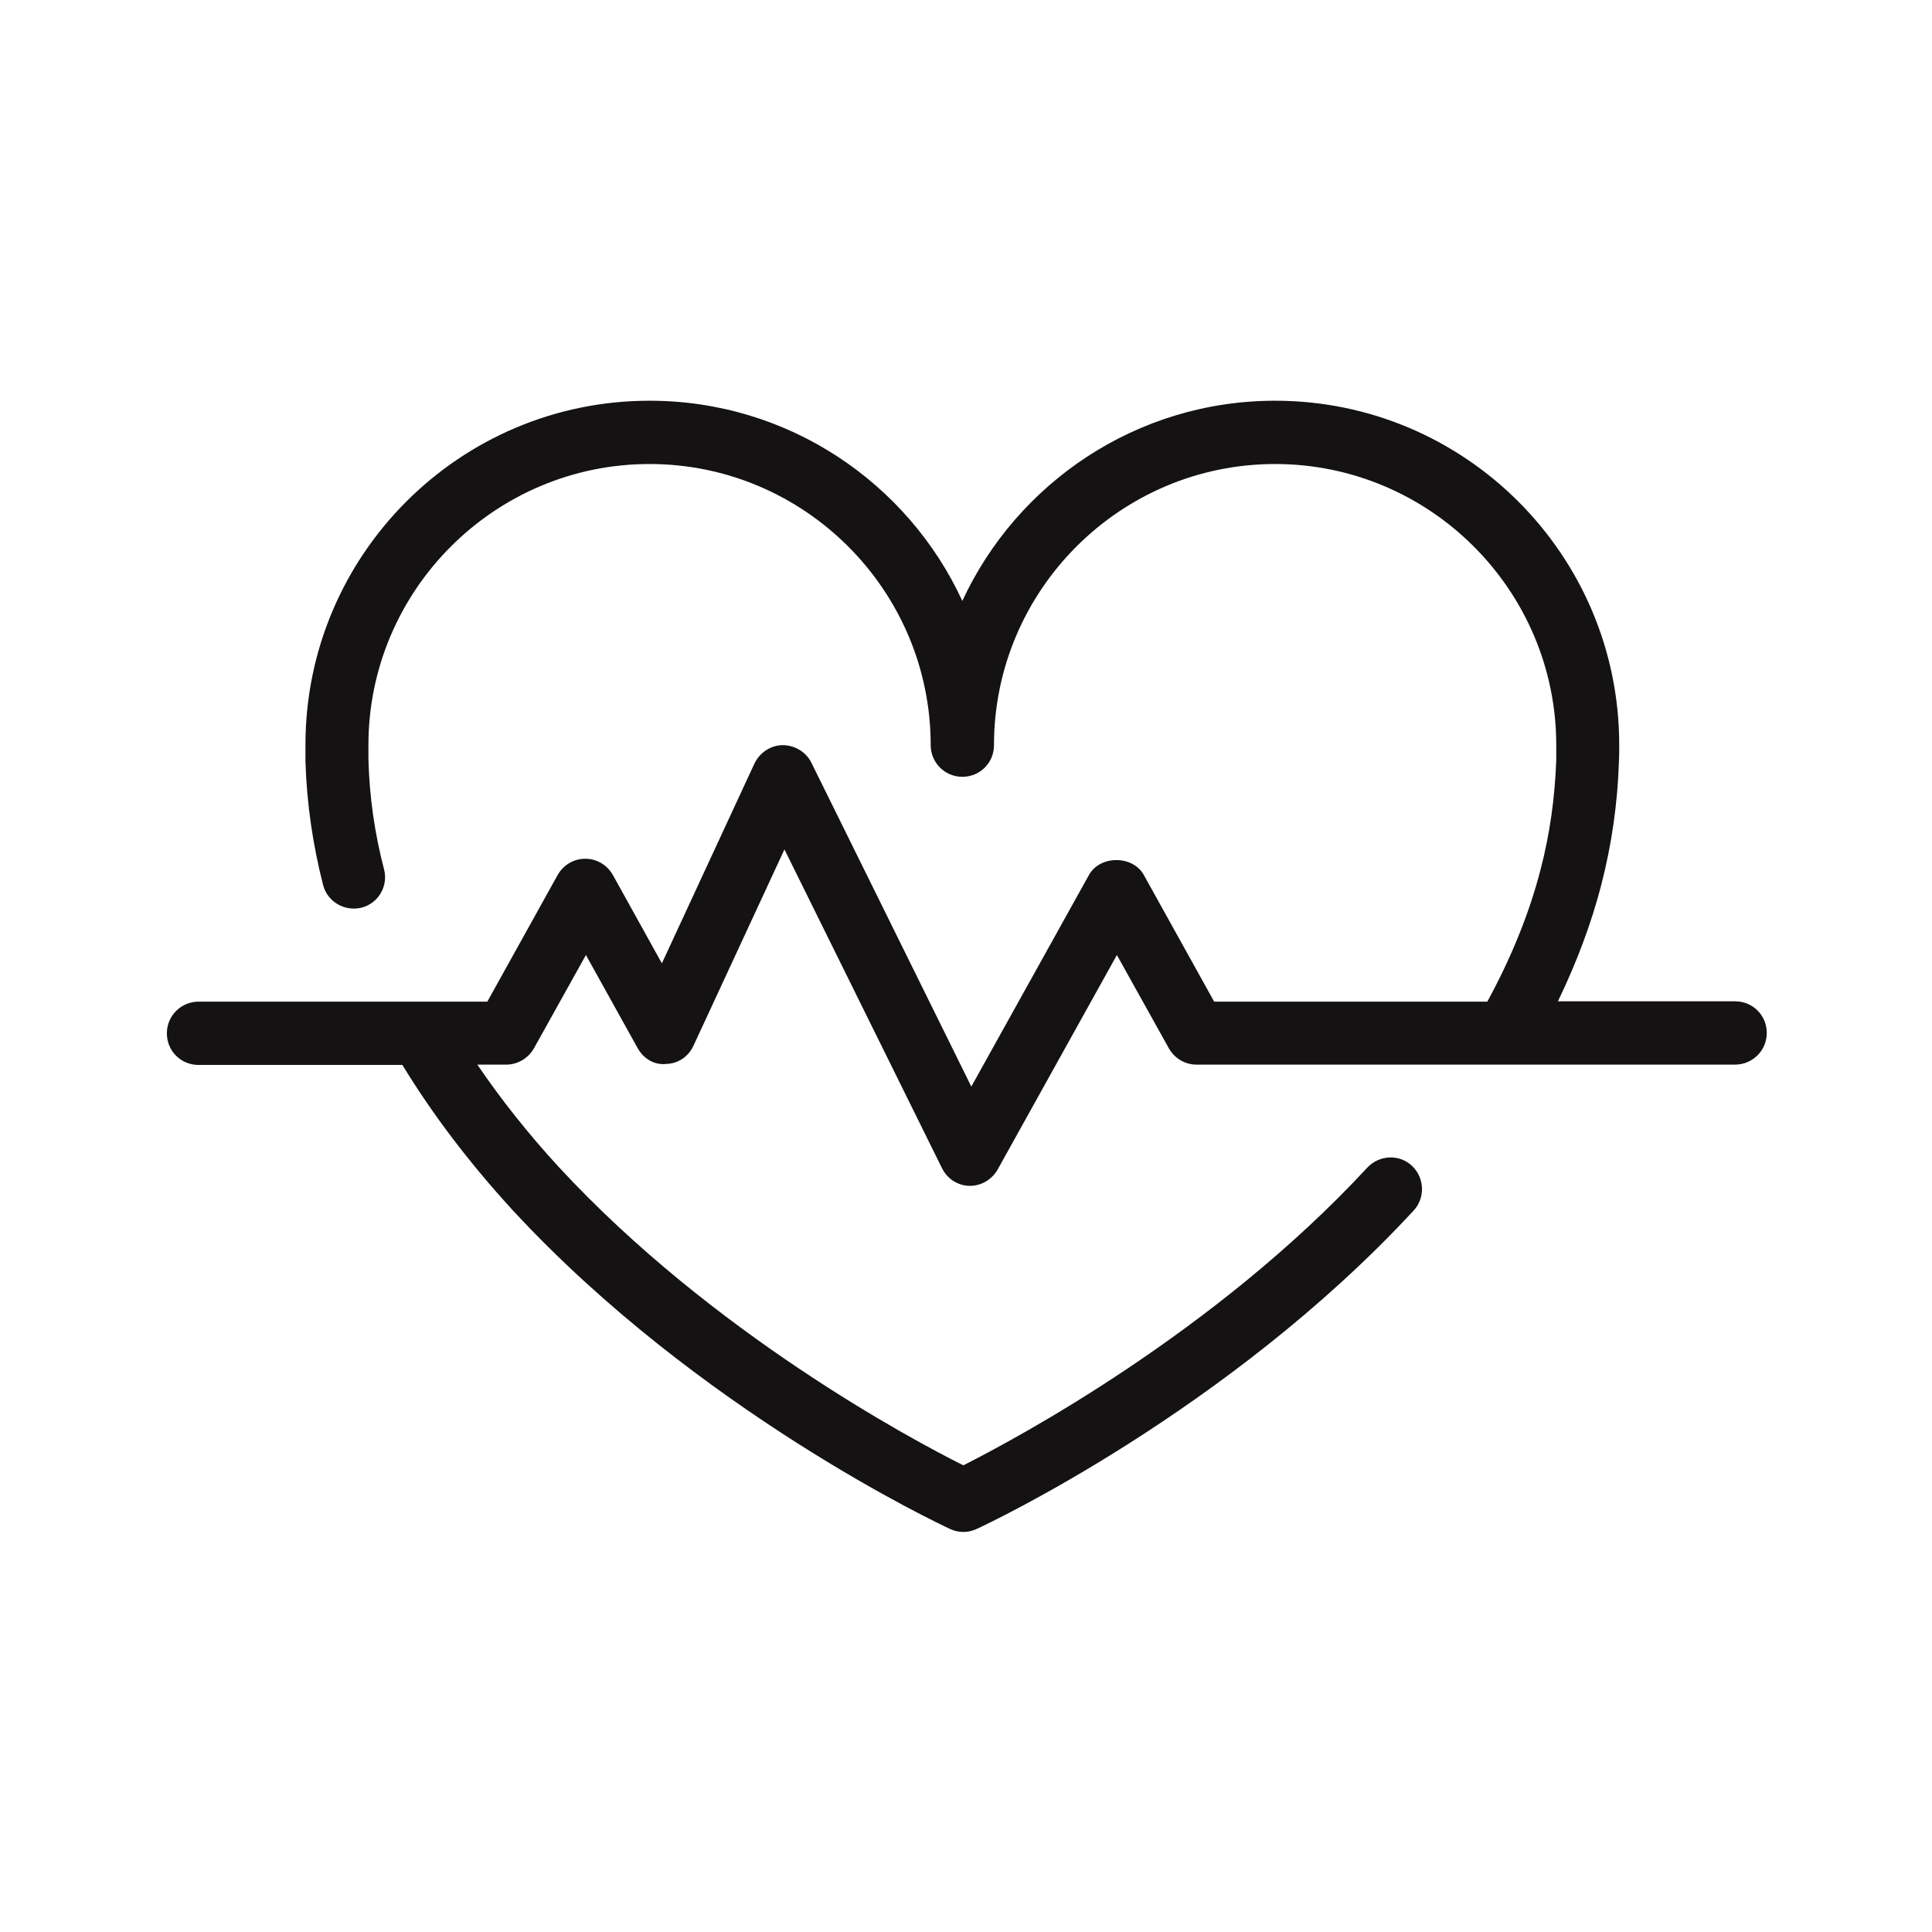
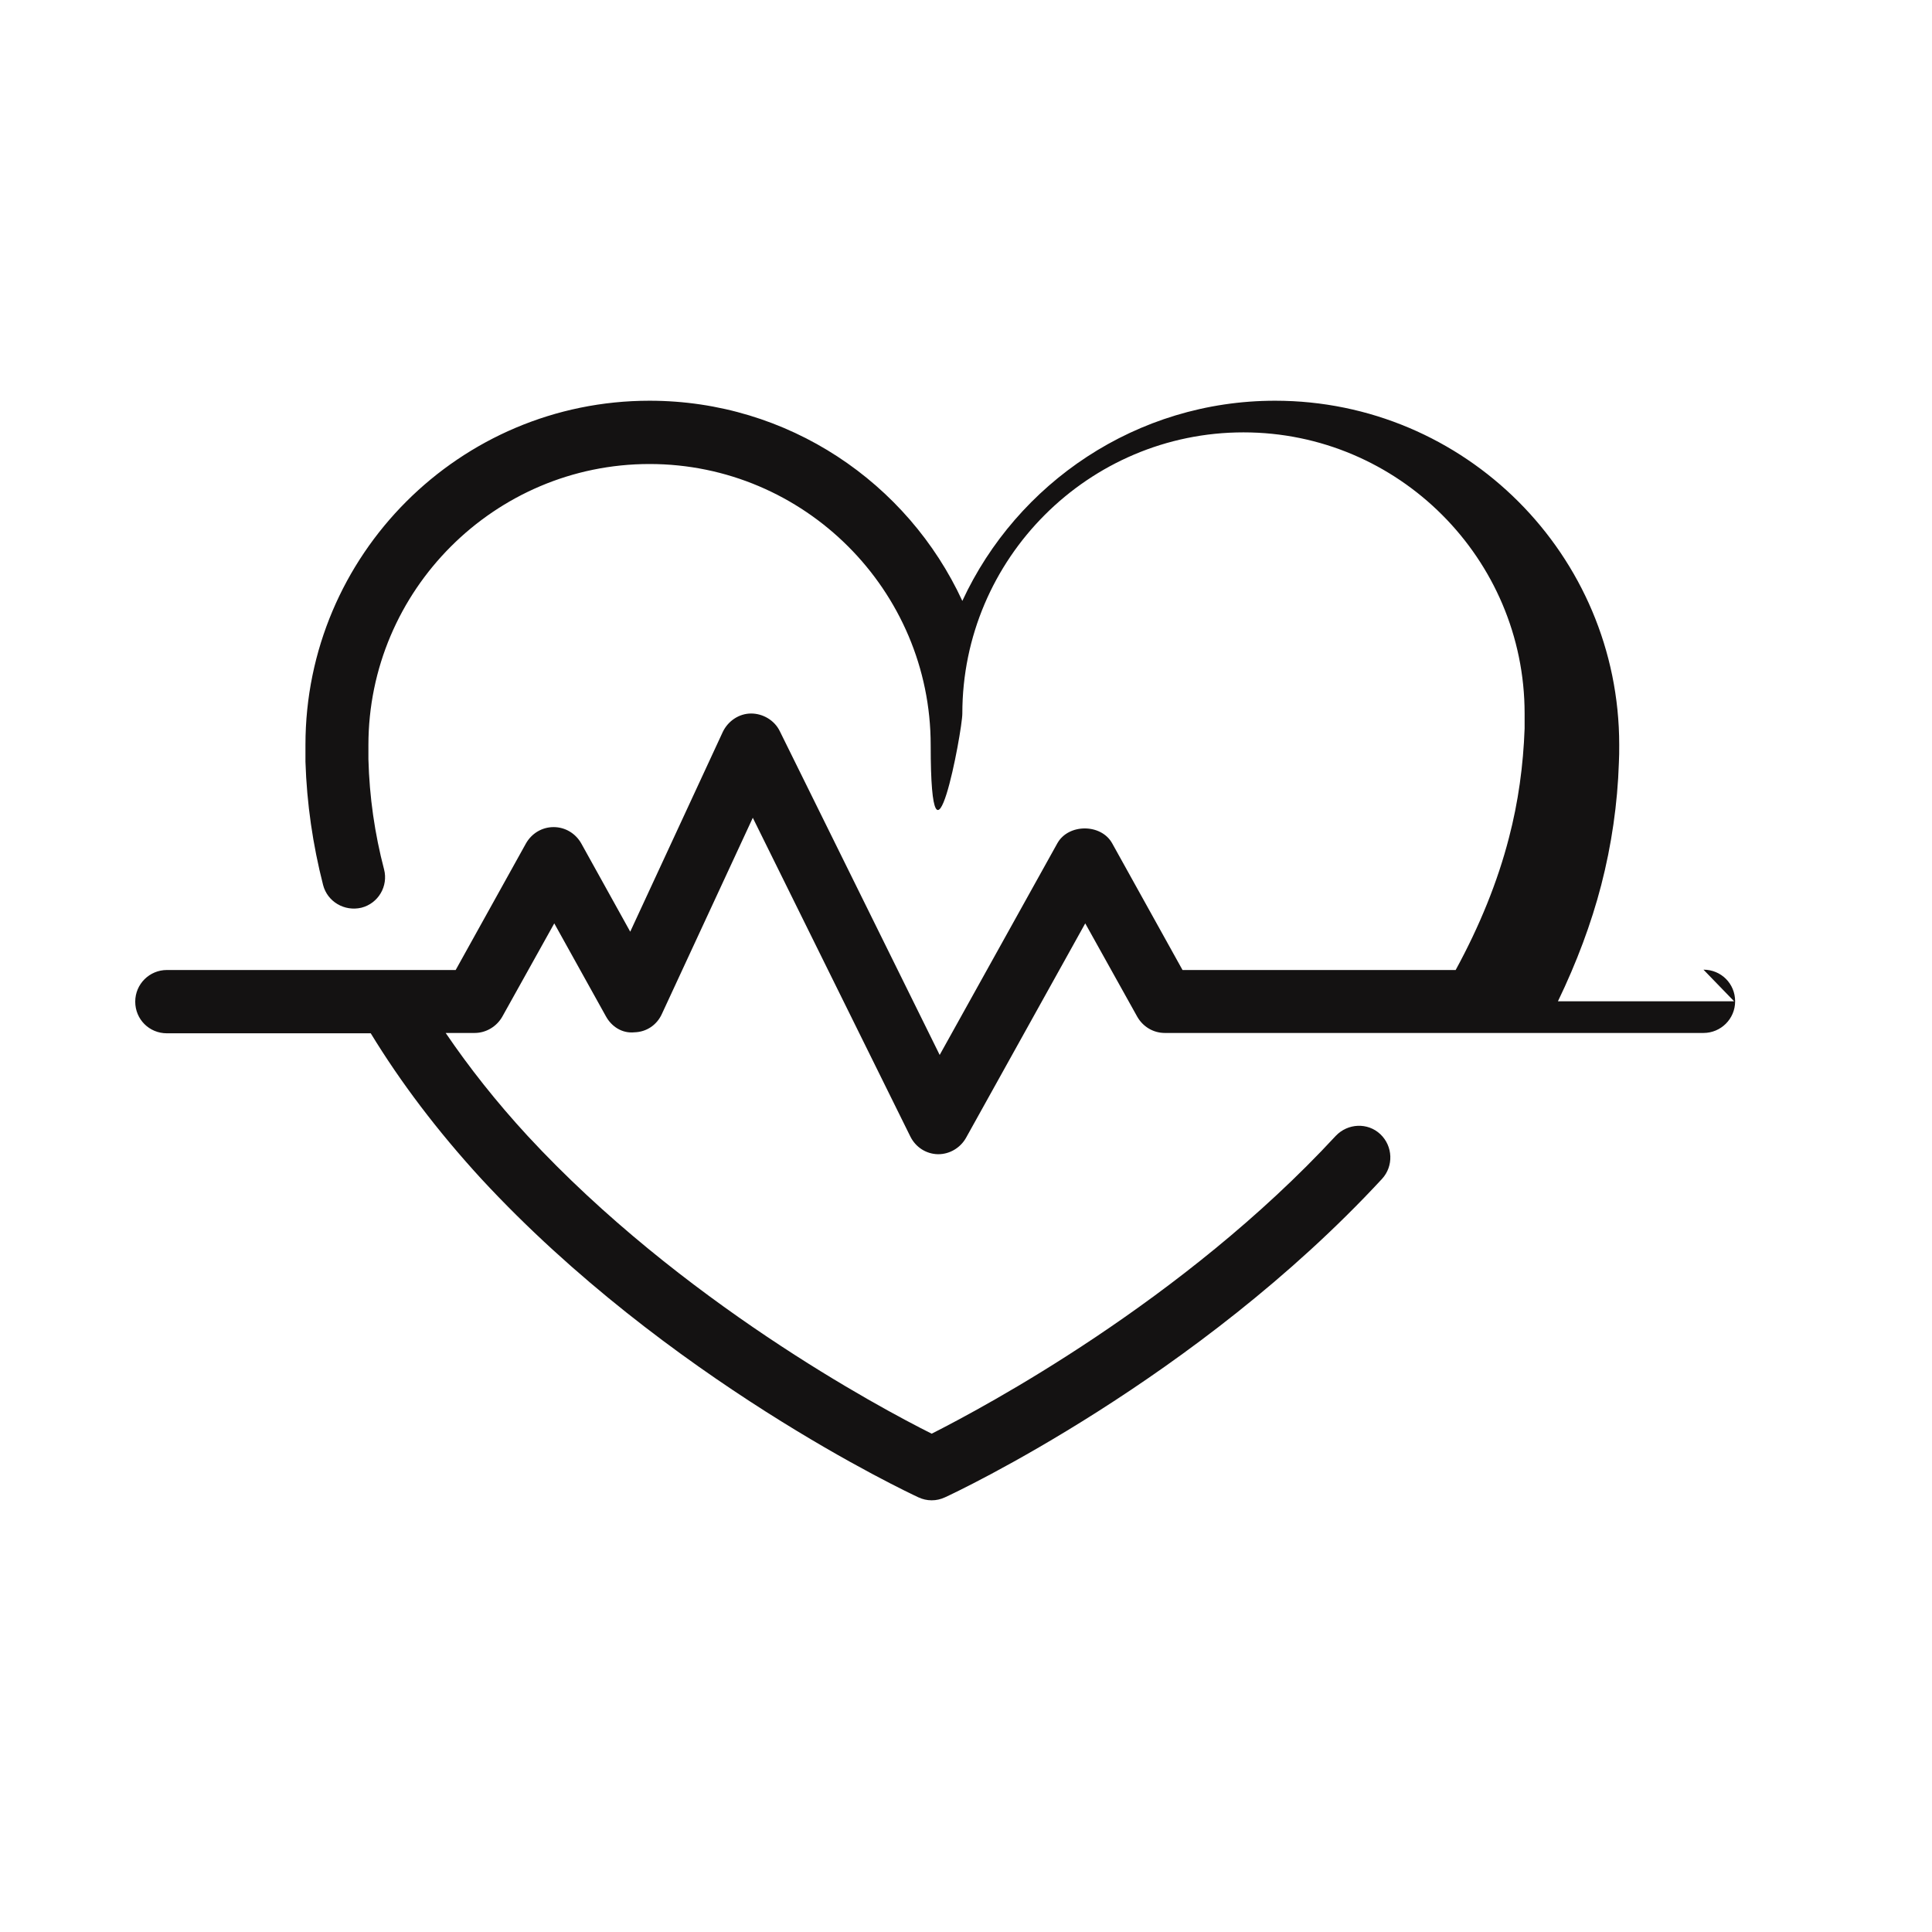
<svg xmlns="http://www.w3.org/2000/svg" viewBox="0 0 58 58" data-sanitized-data-name="Calque 1" data-name="Calque 1" id="Calque_1">
  <defs>
    <style>
      .cls-1 {
        fill: #141212;
        stroke-width: 0px;
      }
    </style>
  </defs>
-   <path d="M52.06,30.06h-5.29c.56-1.16,1-2.33,1.3-3.49.31-1.2.49-2.44.53-3.67.01-.17.01-.35.01-.54,0-5.7-4.63-10.33-10.33-10.33-4.16,0-7.75,2.47-9.39,6.01-1.64-3.55-5.23-6.01-9.39-6.01-5.7,0-10.33,4.63-10.33,10.33,0,.19,0,.37,0,.51.04,1.25.22,2.49.53,3.7.13.5.64.8,1.15.68.51-.13.81-.65.68-1.15-.28-1.07-.44-2.17-.47-3.31,0-.13,0-.27,0-.42,0-4.65,3.79-8.44,8.44-8.44s8.44,3.79,8.44,8.44c0,.52.42.95.95.95s.95-.42.95-.95c0-4.65,3.79-8.44,8.44-8.44s8.44,3.79,8.44,8.44c0,.15,0,.29,0,.45-.04,1.11-.19,2.21-.47,3.28-.34,1.32-.88,2.65-1.6,3.97h-8.2l-2.11-3.8c-.33-.6-1.32-.6-1.65,0l-3.53,6.35-4.8-9.72c-.16-.33-.51-.53-.86-.53-.36,0-.69.22-.85.55l-2.78,6-1.47-2.65c-.17-.3-.48-.49-.83-.49s-.66.19-.83.49l-2.11,3.8h-2.13s-.02,0-.02,0h-6.52c-.52,0-.95.42-.95.95s.42.95.95.95h6.12c.89,1.46,1.99,2.92,3.32,4.37,5.57,6.02,12.82,9.42,13.12,9.56.13.06.26.09.4.09s.27-.03.4-.09c.31-.14,7.55-3.54,13.12-9.56.35-.38.33-.98-.05-1.34s-.98-.33-1.34.05c-4.59,4.96-10.55,8.14-12.13,8.94-1.58-.79-7.54-3.98-12.13-8.94-.94-1.02-1.76-2.06-2.46-3.09h.87c.34,0,.66-.19.83-.49l1.56-2.8,1.55,2.79c.17.31.49.52.86.48.36-.01.67-.22.82-.55l2.73-5.89,4.73,9.57c.16.32.47.52.82.53h.02c.34,0,.66-.19.83-.49l3.58-6.44,1.56,2.8c.17.3.48.49.83.49h16.17c.52,0,.95-.42.95-.95s-.42-.95-.95-.95Z" class="cls-1" />
+   <path d="M52.06,30.06h-5.29c.56-1.16,1-2.33,1.3-3.49.31-1.2.49-2.44.53-3.67.01-.17.01-.35.01-.54,0-5.7-4.63-10.33-10.33-10.33-4.16,0-7.75,2.47-9.39,6.01-1.64-3.55-5.23-6.01-9.39-6.01-5.7,0-10.33,4.63-10.33,10.33,0,.19,0,.37,0,.51.04,1.25.22,2.49.53,3.7.13.5.64.8,1.15.68.51-.13.81-.65.68-1.15-.28-1.07-.44-2.17-.47-3.31,0-.13,0-.27,0-.42,0-4.65,3.79-8.44,8.44-8.44s8.44,3.79,8.44,8.44s.95-.42.95-.95c0-4.65,3.79-8.44,8.44-8.44s8.44,3.79,8.44,8.44c0,.15,0,.29,0,.45-.04,1.11-.19,2.21-.47,3.28-.34,1.32-.88,2.65-1.6,3.97h-8.2l-2.11-3.8c-.33-.6-1.32-.6-1.65,0l-3.53,6.35-4.8-9.72c-.16-.33-.51-.53-.86-.53-.36,0-.69.22-.85.55l-2.78,6-1.47-2.65c-.17-.3-.48-.49-.83-.49s-.66.19-.83.49l-2.11,3.8h-2.13s-.02,0-.02,0h-6.52c-.52,0-.95.42-.95.95s.42.95.95.95h6.12c.89,1.46,1.99,2.92,3.32,4.37,5.57,6.02,12.82,9.42,13.12,9.56.13.06.26.09.4.09s.27-.03.4-.09c.31-.14,7.55-3.54,13.12-9.56.35-.38.33-.98-.05-1.34s-.98-.33-1.34.05c-4.59,4.96-10.55,8.14-12.13,8.94-1.58-.79-7.54-3.98-12.13-8.94-.94-1.02-1.76-2.06-2.46-3.09h.87c.34,0,.66-.19.83-.49l1.56-2.8,1.55,2.79c.17.31.49.52.86.48.36-.01.67-.22.82-.55l2.73-5.89,4.73,9.57c.16.32.47.52.82.53h.02c.34,0,.66-.19.83-.49l3.58-6.44,1.56,2.8c.17.3.48.49.83.49h16.17c.52,0,.95-.42.95-.95s-.42-.95-.95-.95Z" class="cls-1" />
</svg>